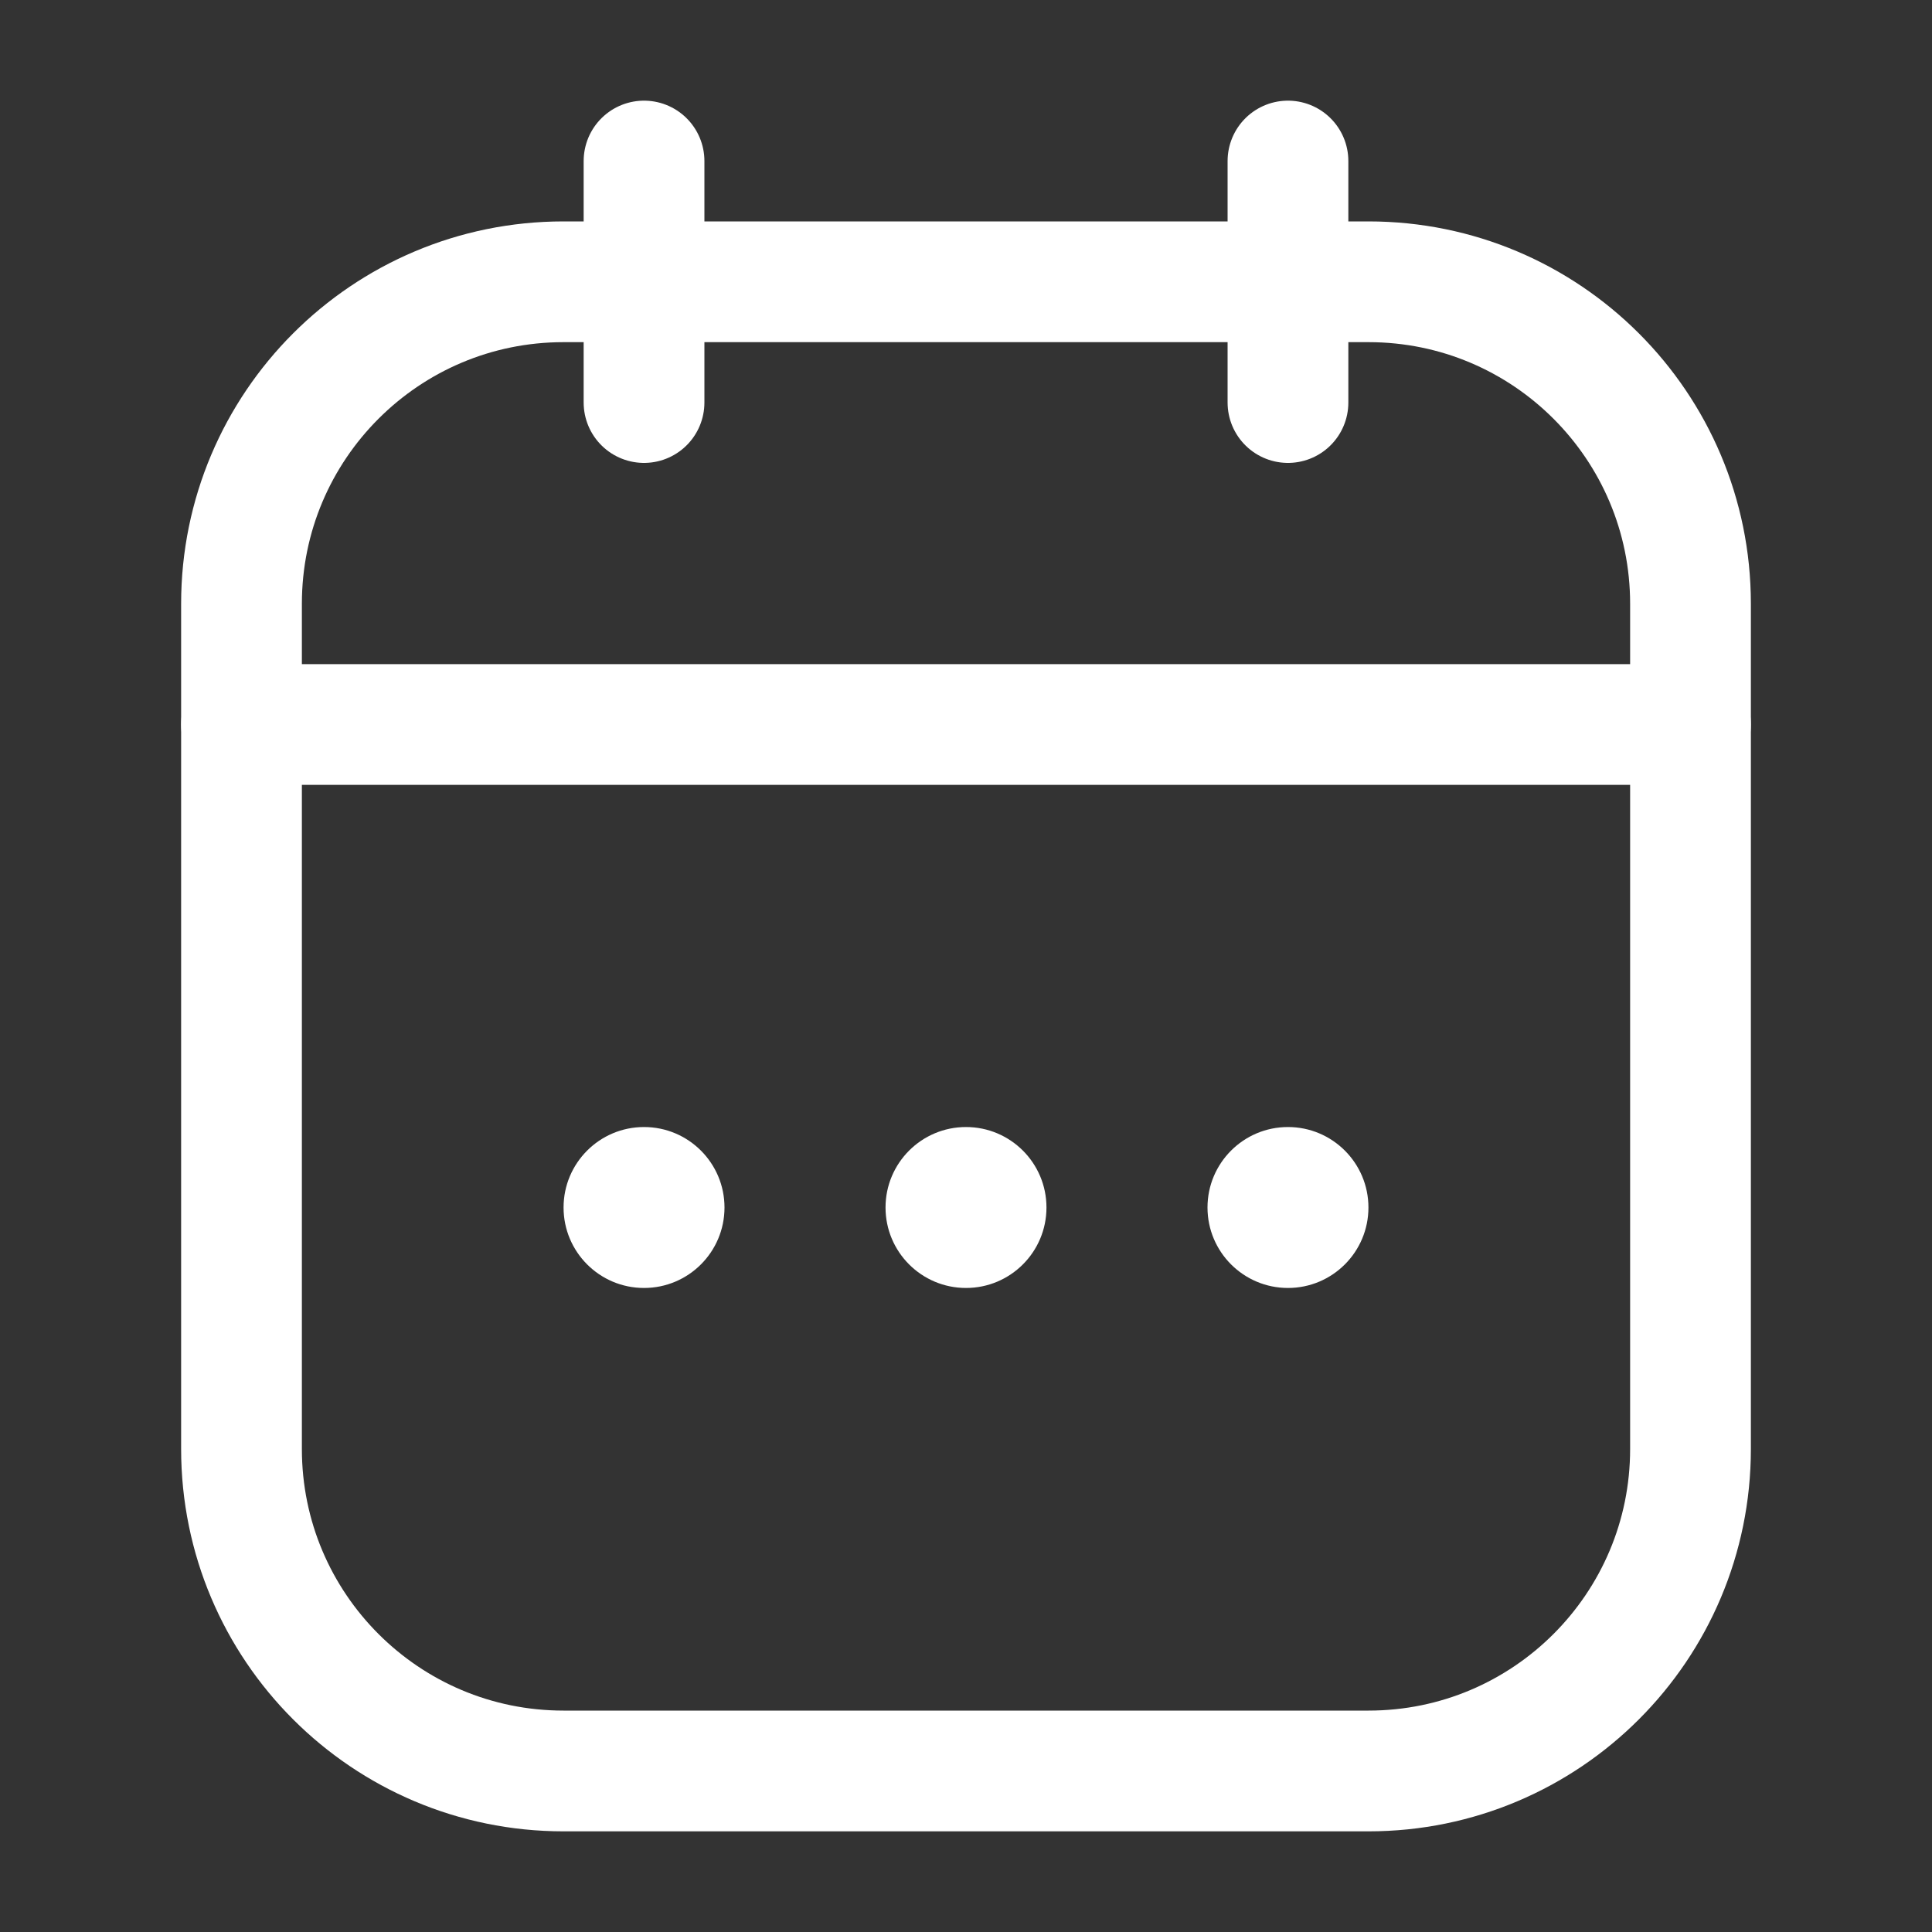
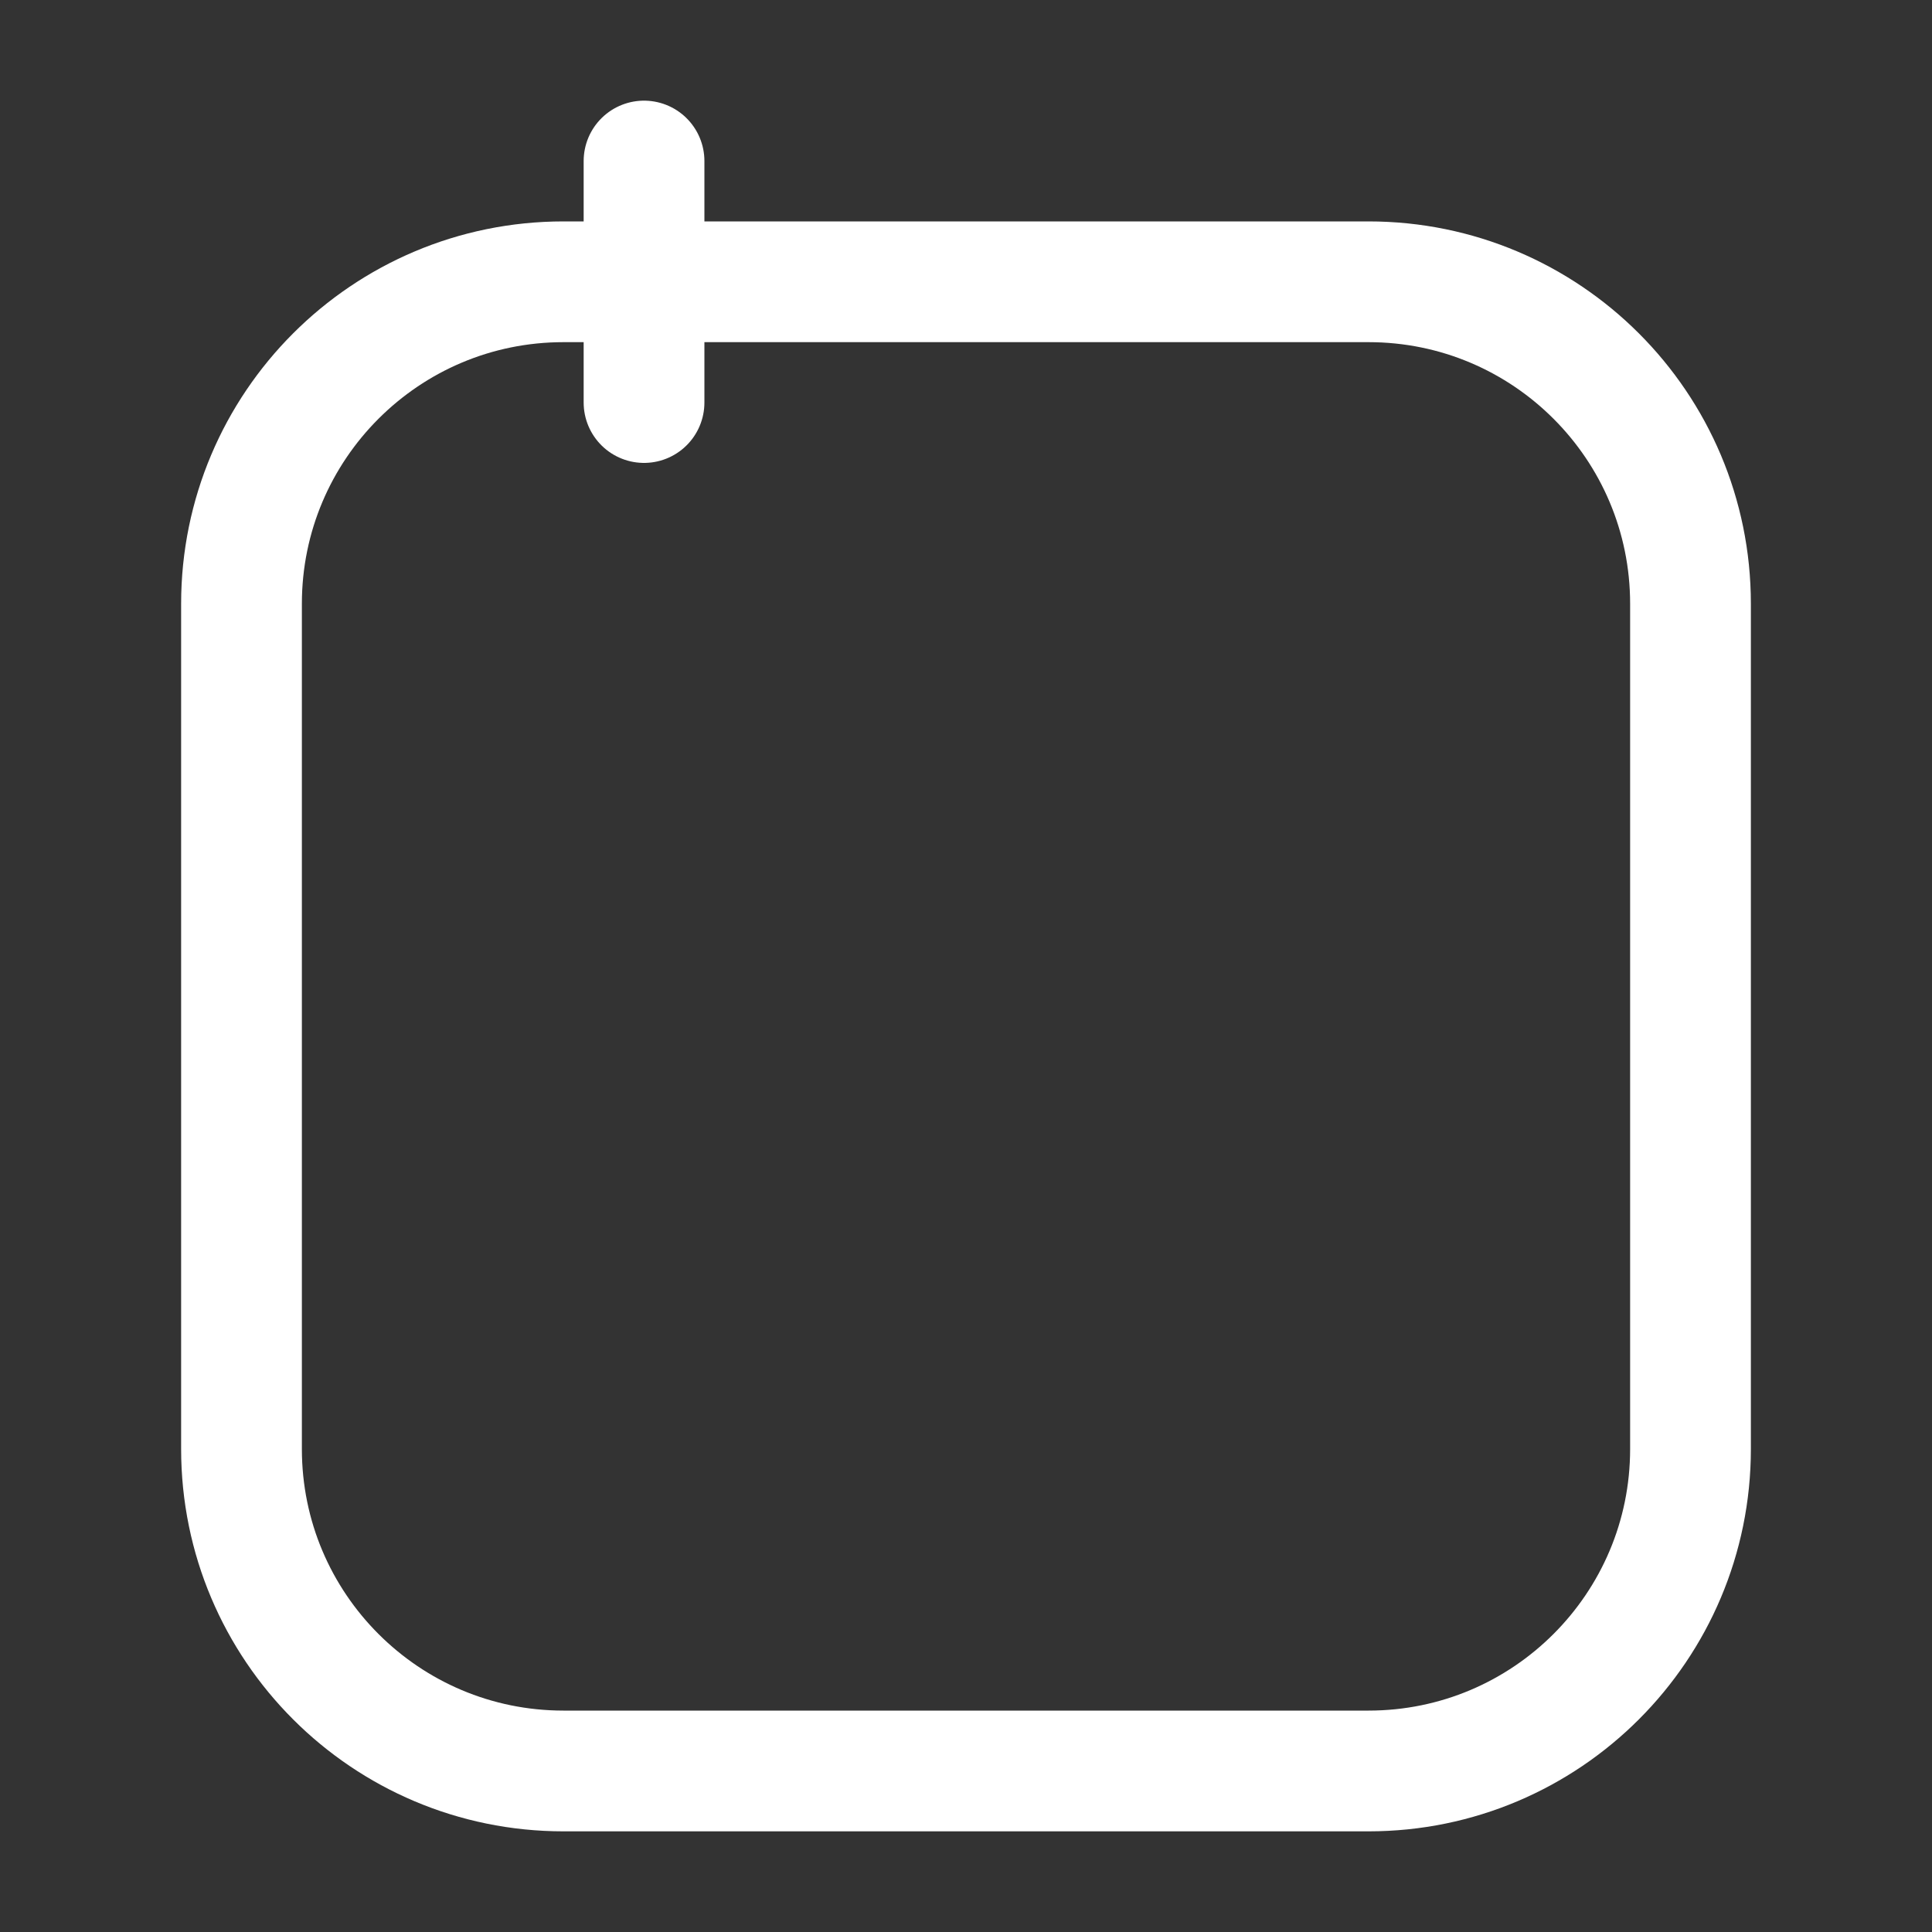
<svg xmlns="http://www.w3.org/2000/svg" width="20" height="20" viewBox="0 0 20 20" fill="none">
  <rect x="0" y="0" width="20" height="20" fill="#333333" stroke="none" />
  <path d="M2.5 6.25C2.5 4.409 3.992 2.917 5.833 2.917H14.167C16.008 2.917 17.5 4.409 17.5 6.25V15C17.5 16.841 16.008 18.333 14.167 18.333H5.833C3.992 18.333 2.5 16.841 2.5 15V6.25Z" stroke="white" stroke-width="1.25" />
-   <path d="M2.5 7.5H17.5" stroke="white" stroke-width="1.25" stroke-linecap="round" />
  <path d="M6.667 1.667L6.667 4.167" stroke="white" stroke-width="1.25" stroke-linecap="round" stroke-linejoin="round" />
-   <path d="M13.333 1.667V4.167" stroke="white" stroke-width="1.25" stroke-linecap="round" stroke-linejoin="round" />
-   <circle cx="10" cy="12.5" r="0.833" fill="white" />
-   <circle cx="13.333" cy="12.5" r="0.833" fill="white" />
-   <circle cx="6.667" cy="12.5" r="0.833" fill="white" />
</svg>